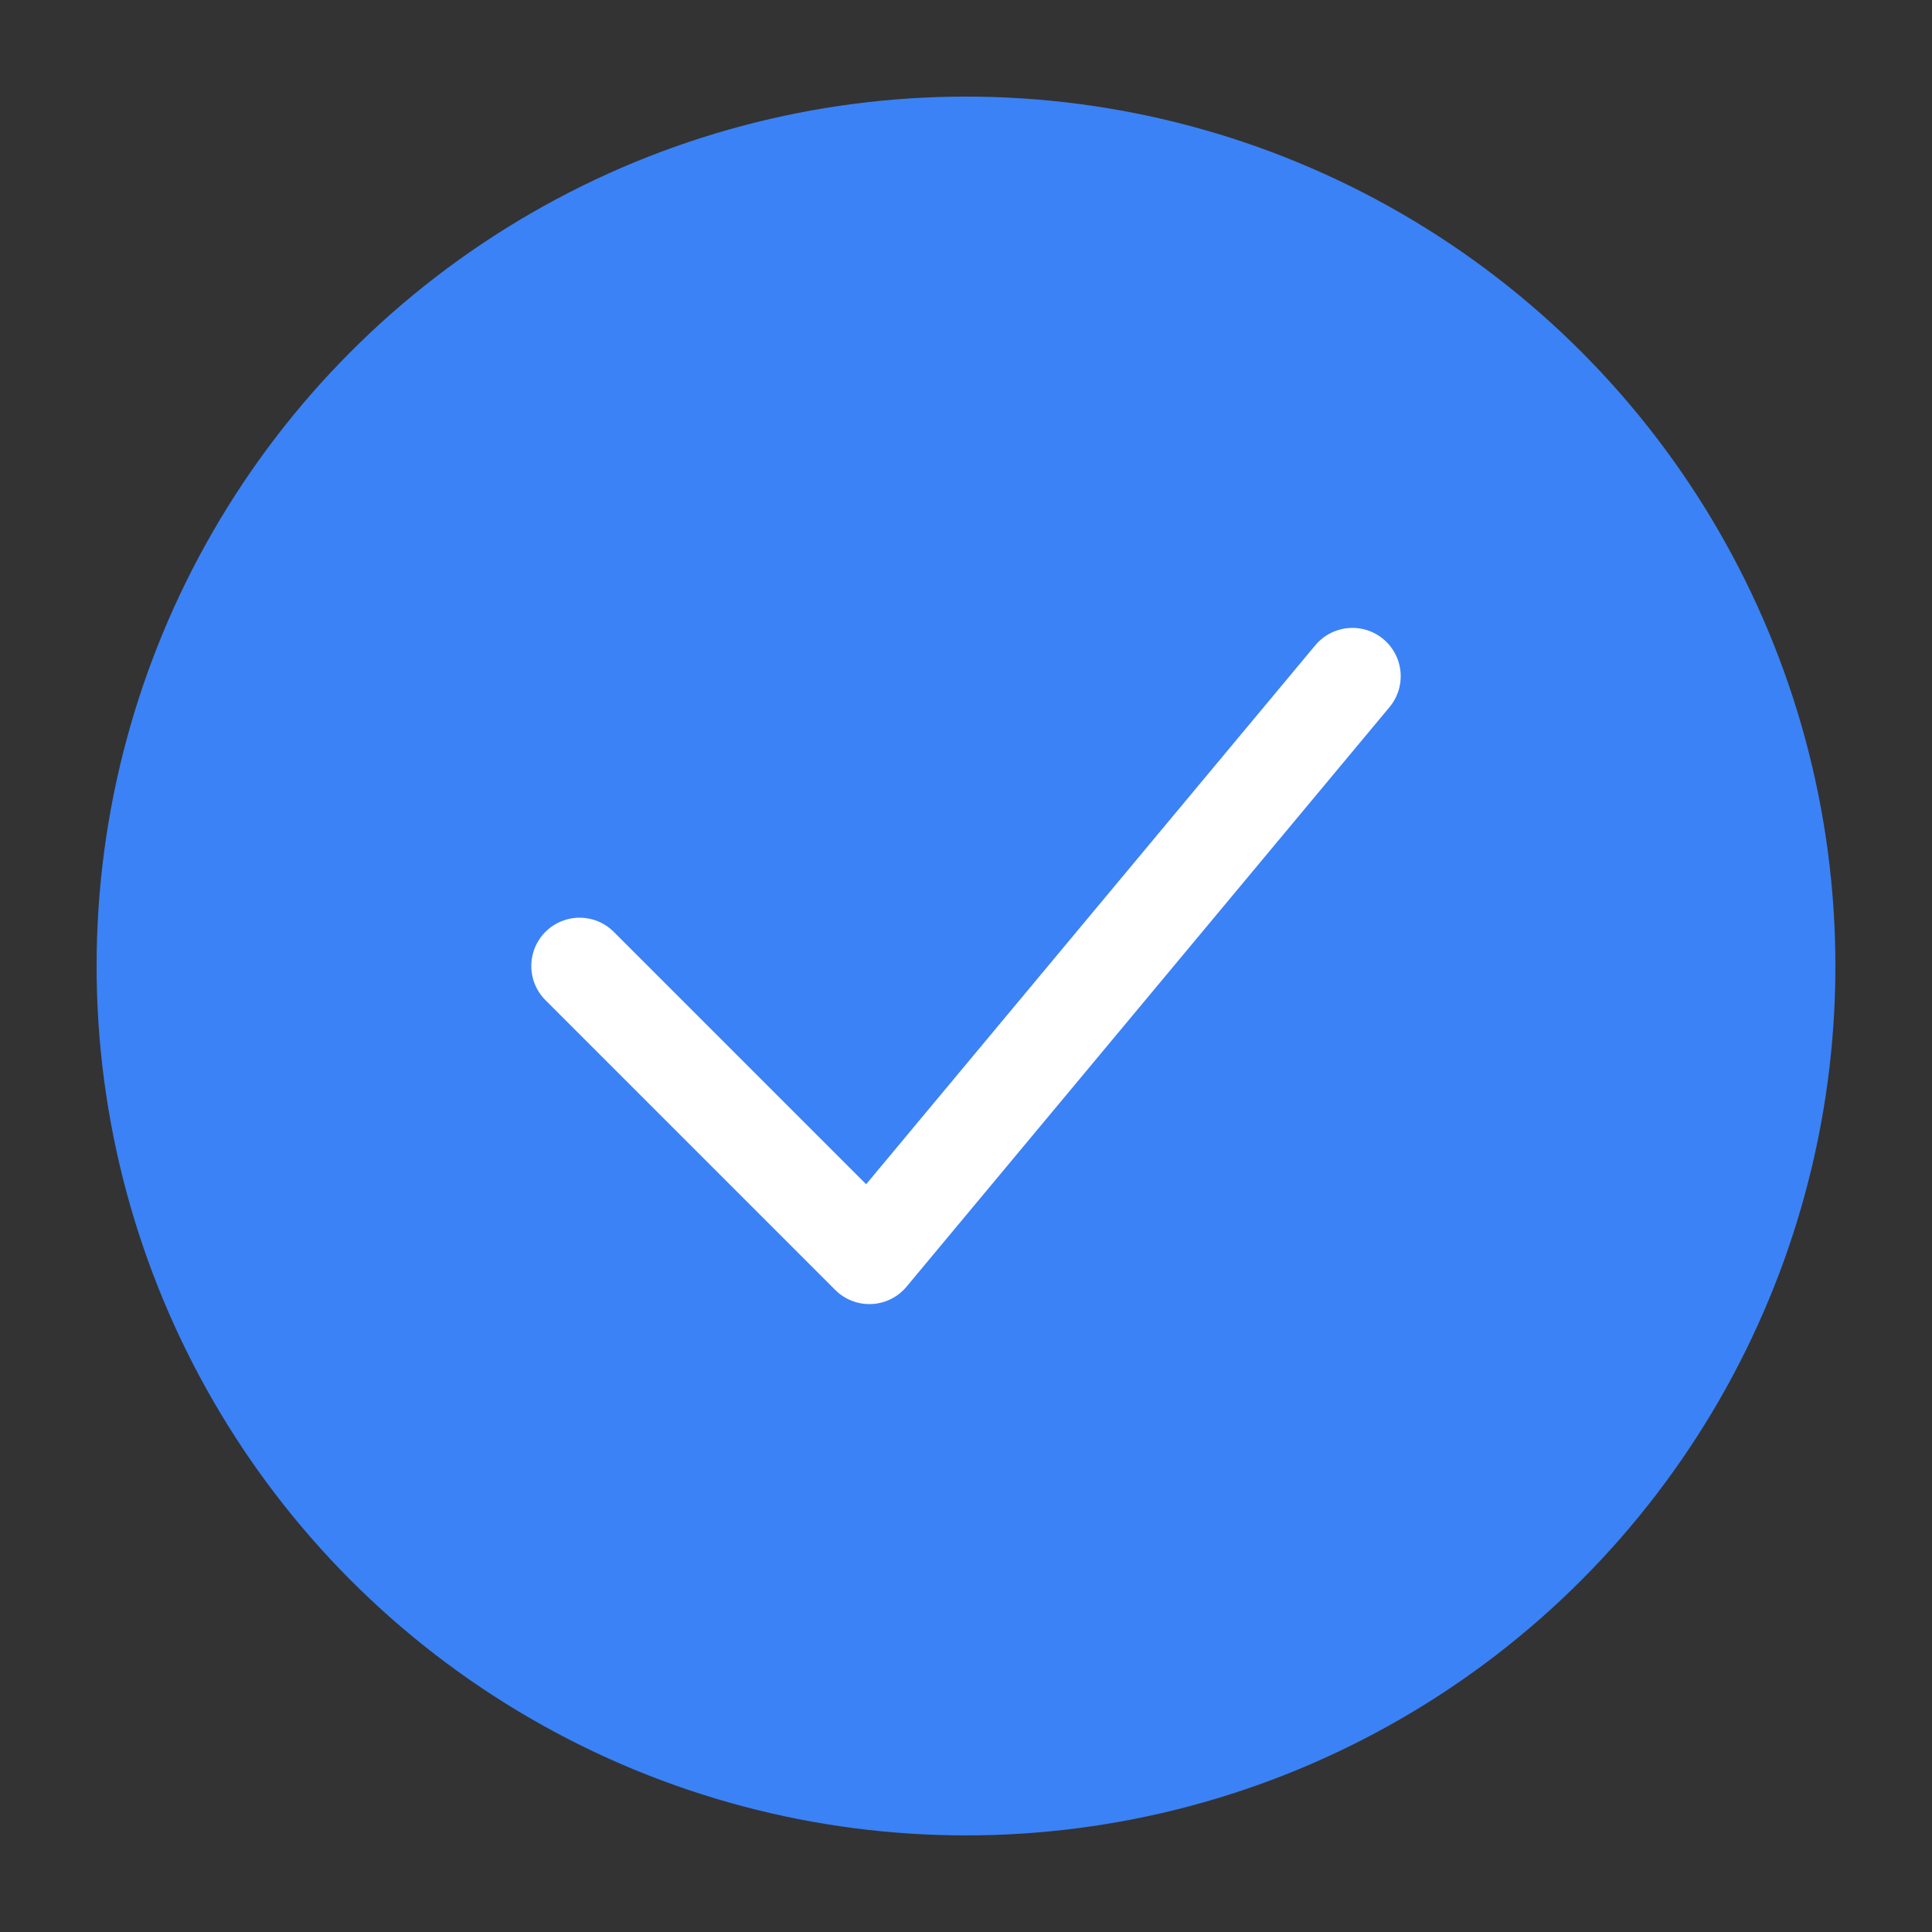
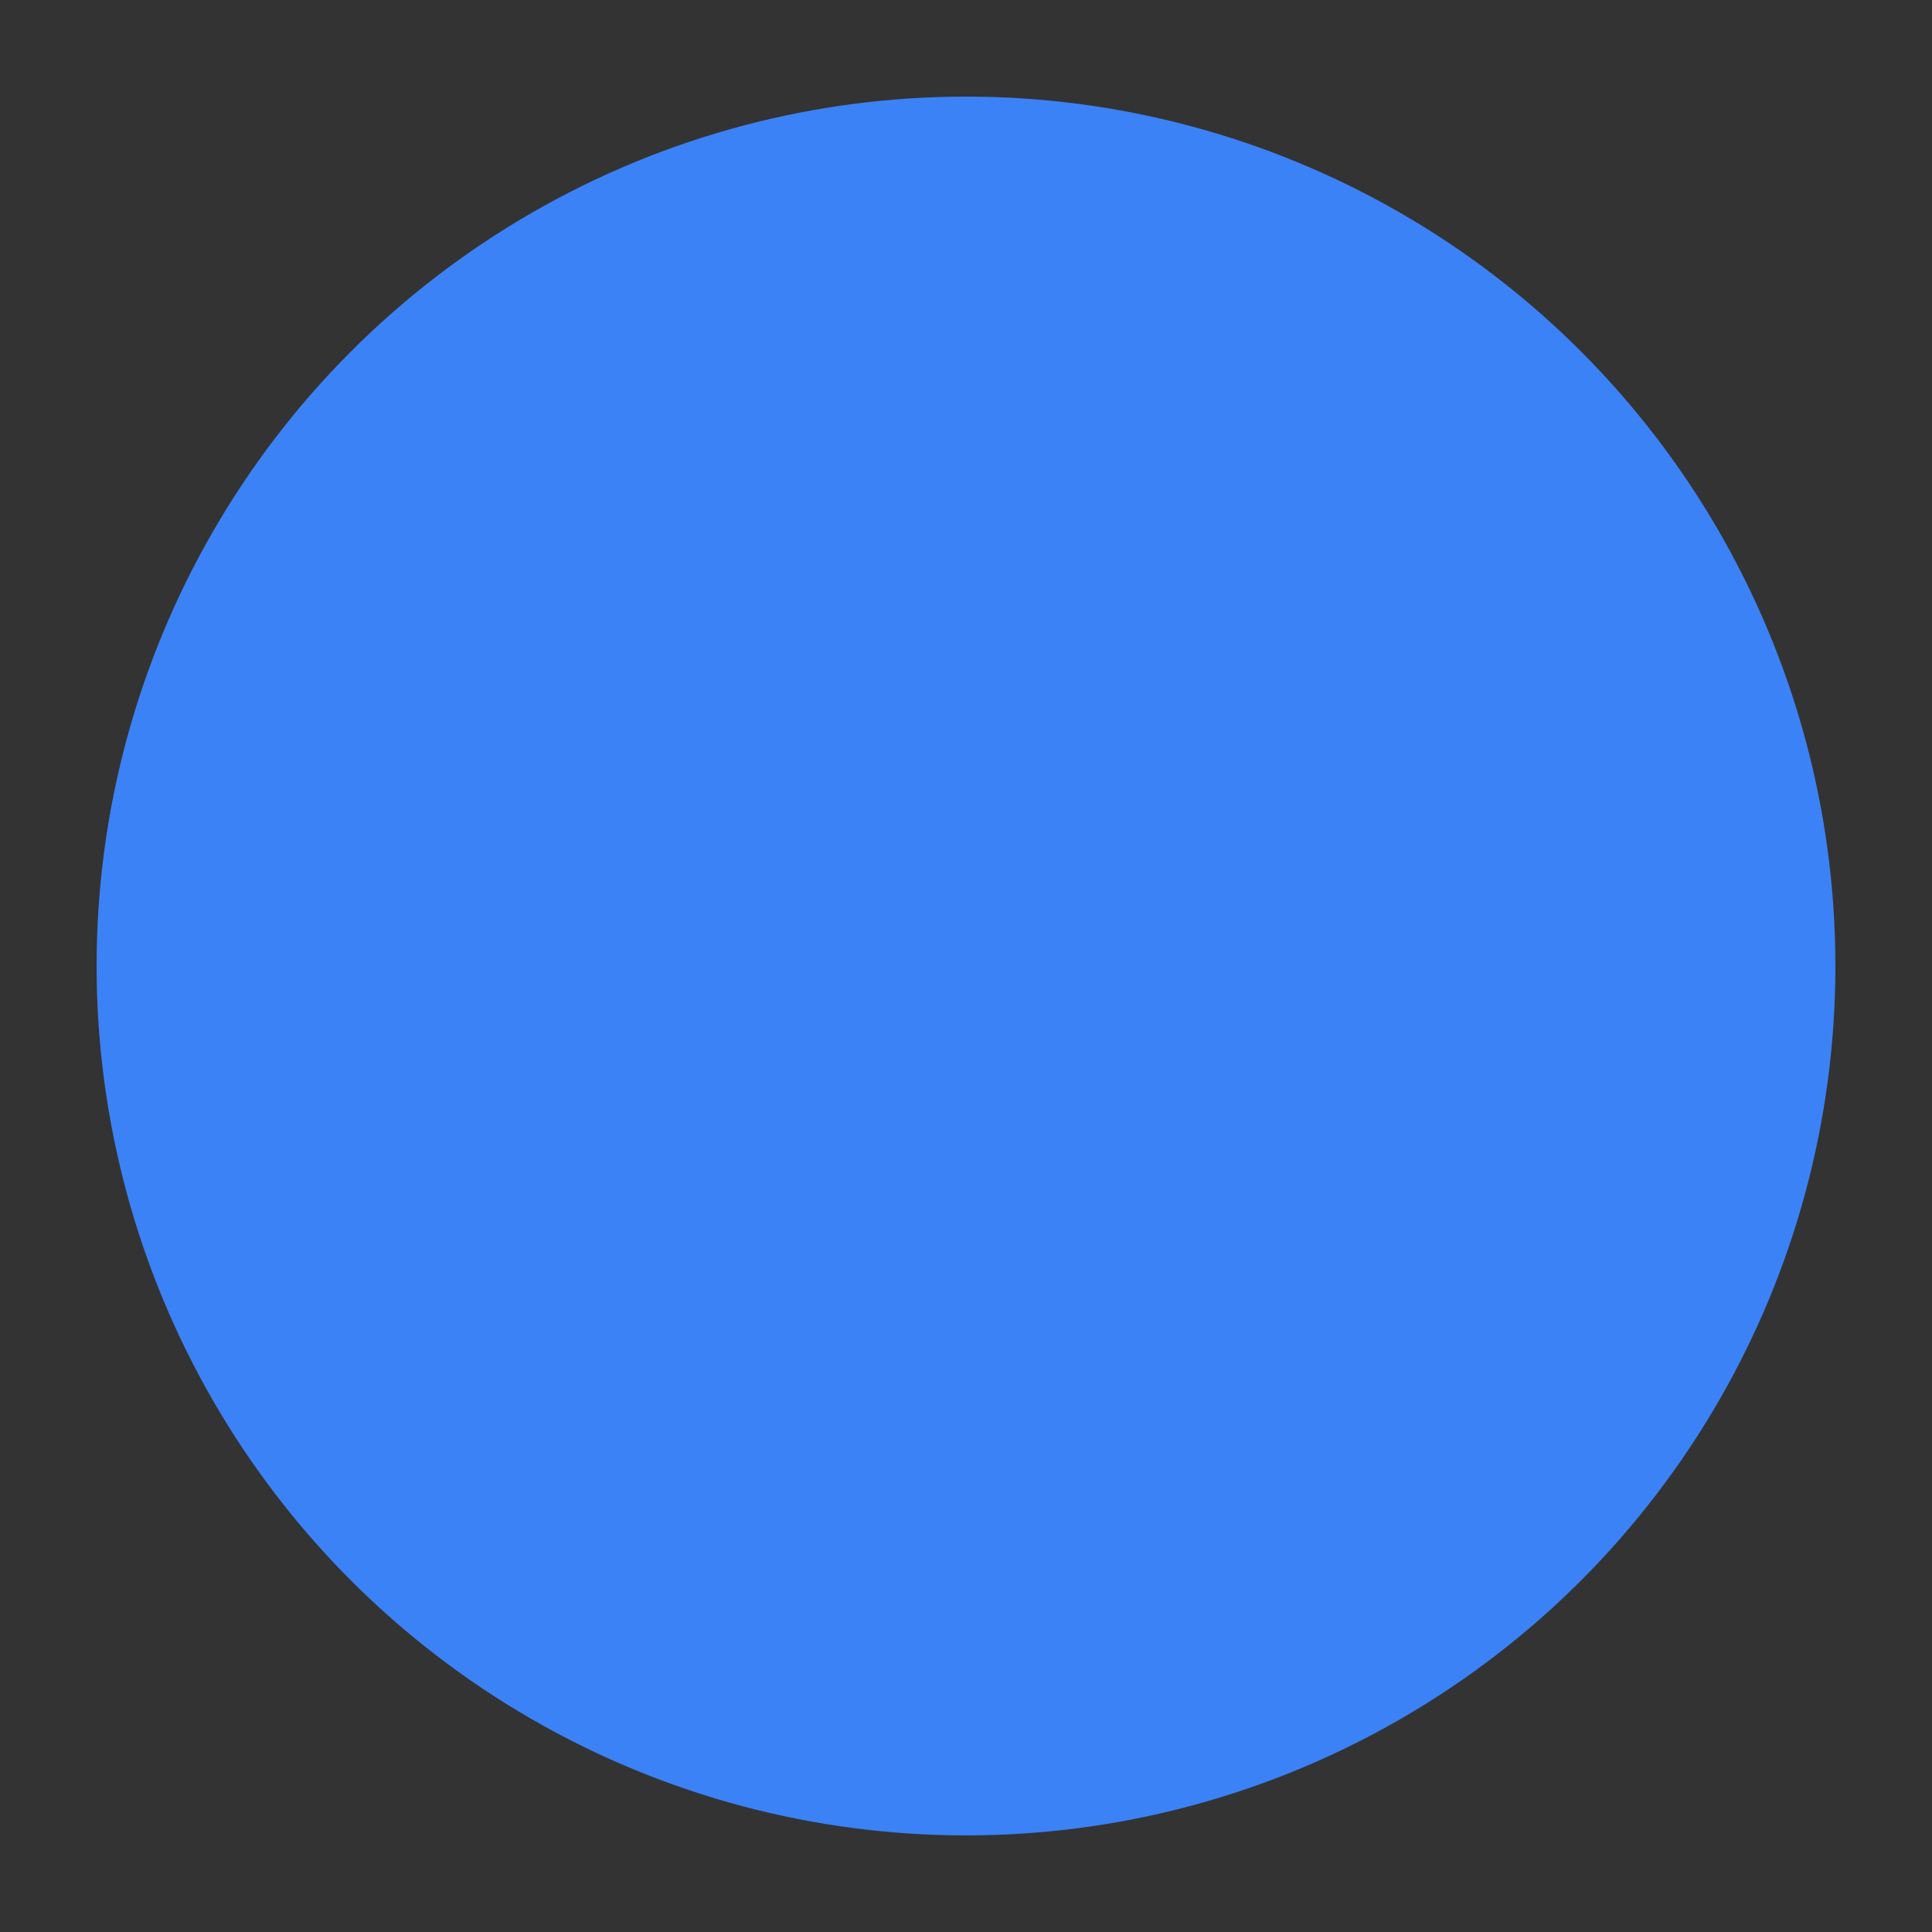
<svg xmlns="http://www.w3.org/2000/svg" viewBox="0 0 100 100">
  <rect x="0" y="0" width="100" height="100" fill="#333333" stroke="none" />
  <circle cx="50" cy="50" r="45" fill="#3b82f6" />
-   <path d="M30 50 L45 65 L70 35" stroke="white" stroke-width="5" fill="none" stroke-linecap="round" stroke-linejoin="round" />
</svg>